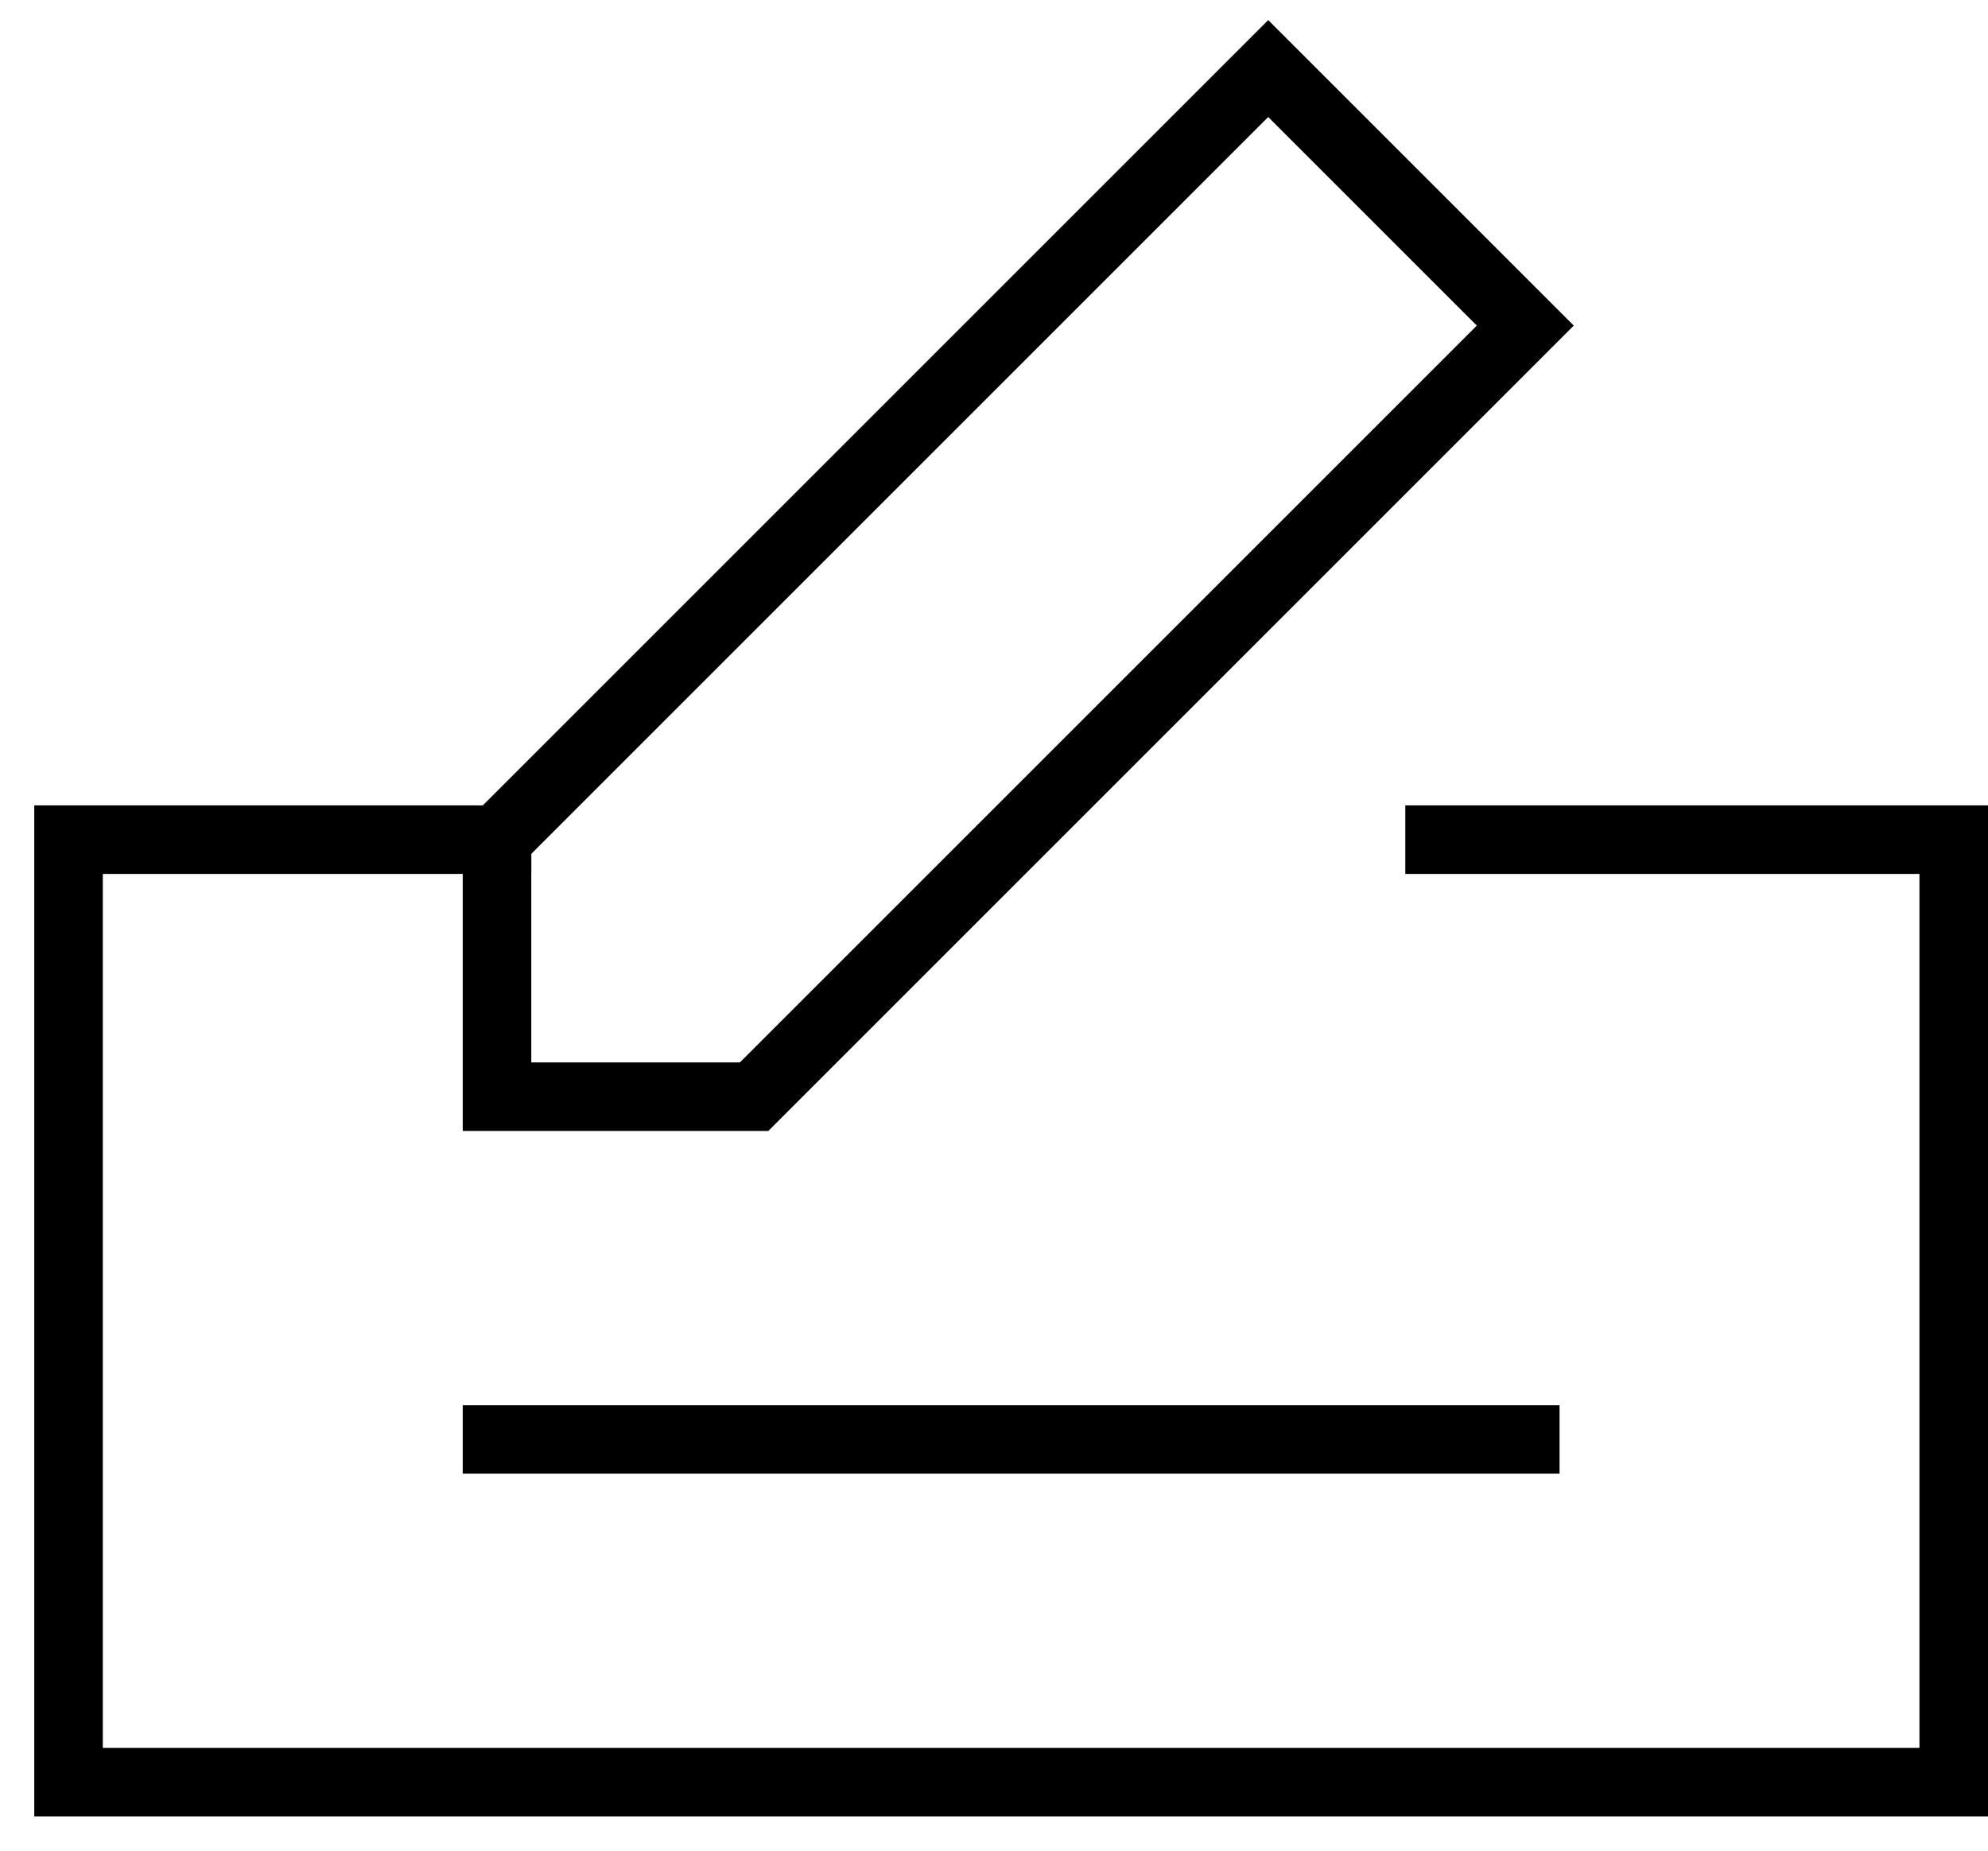
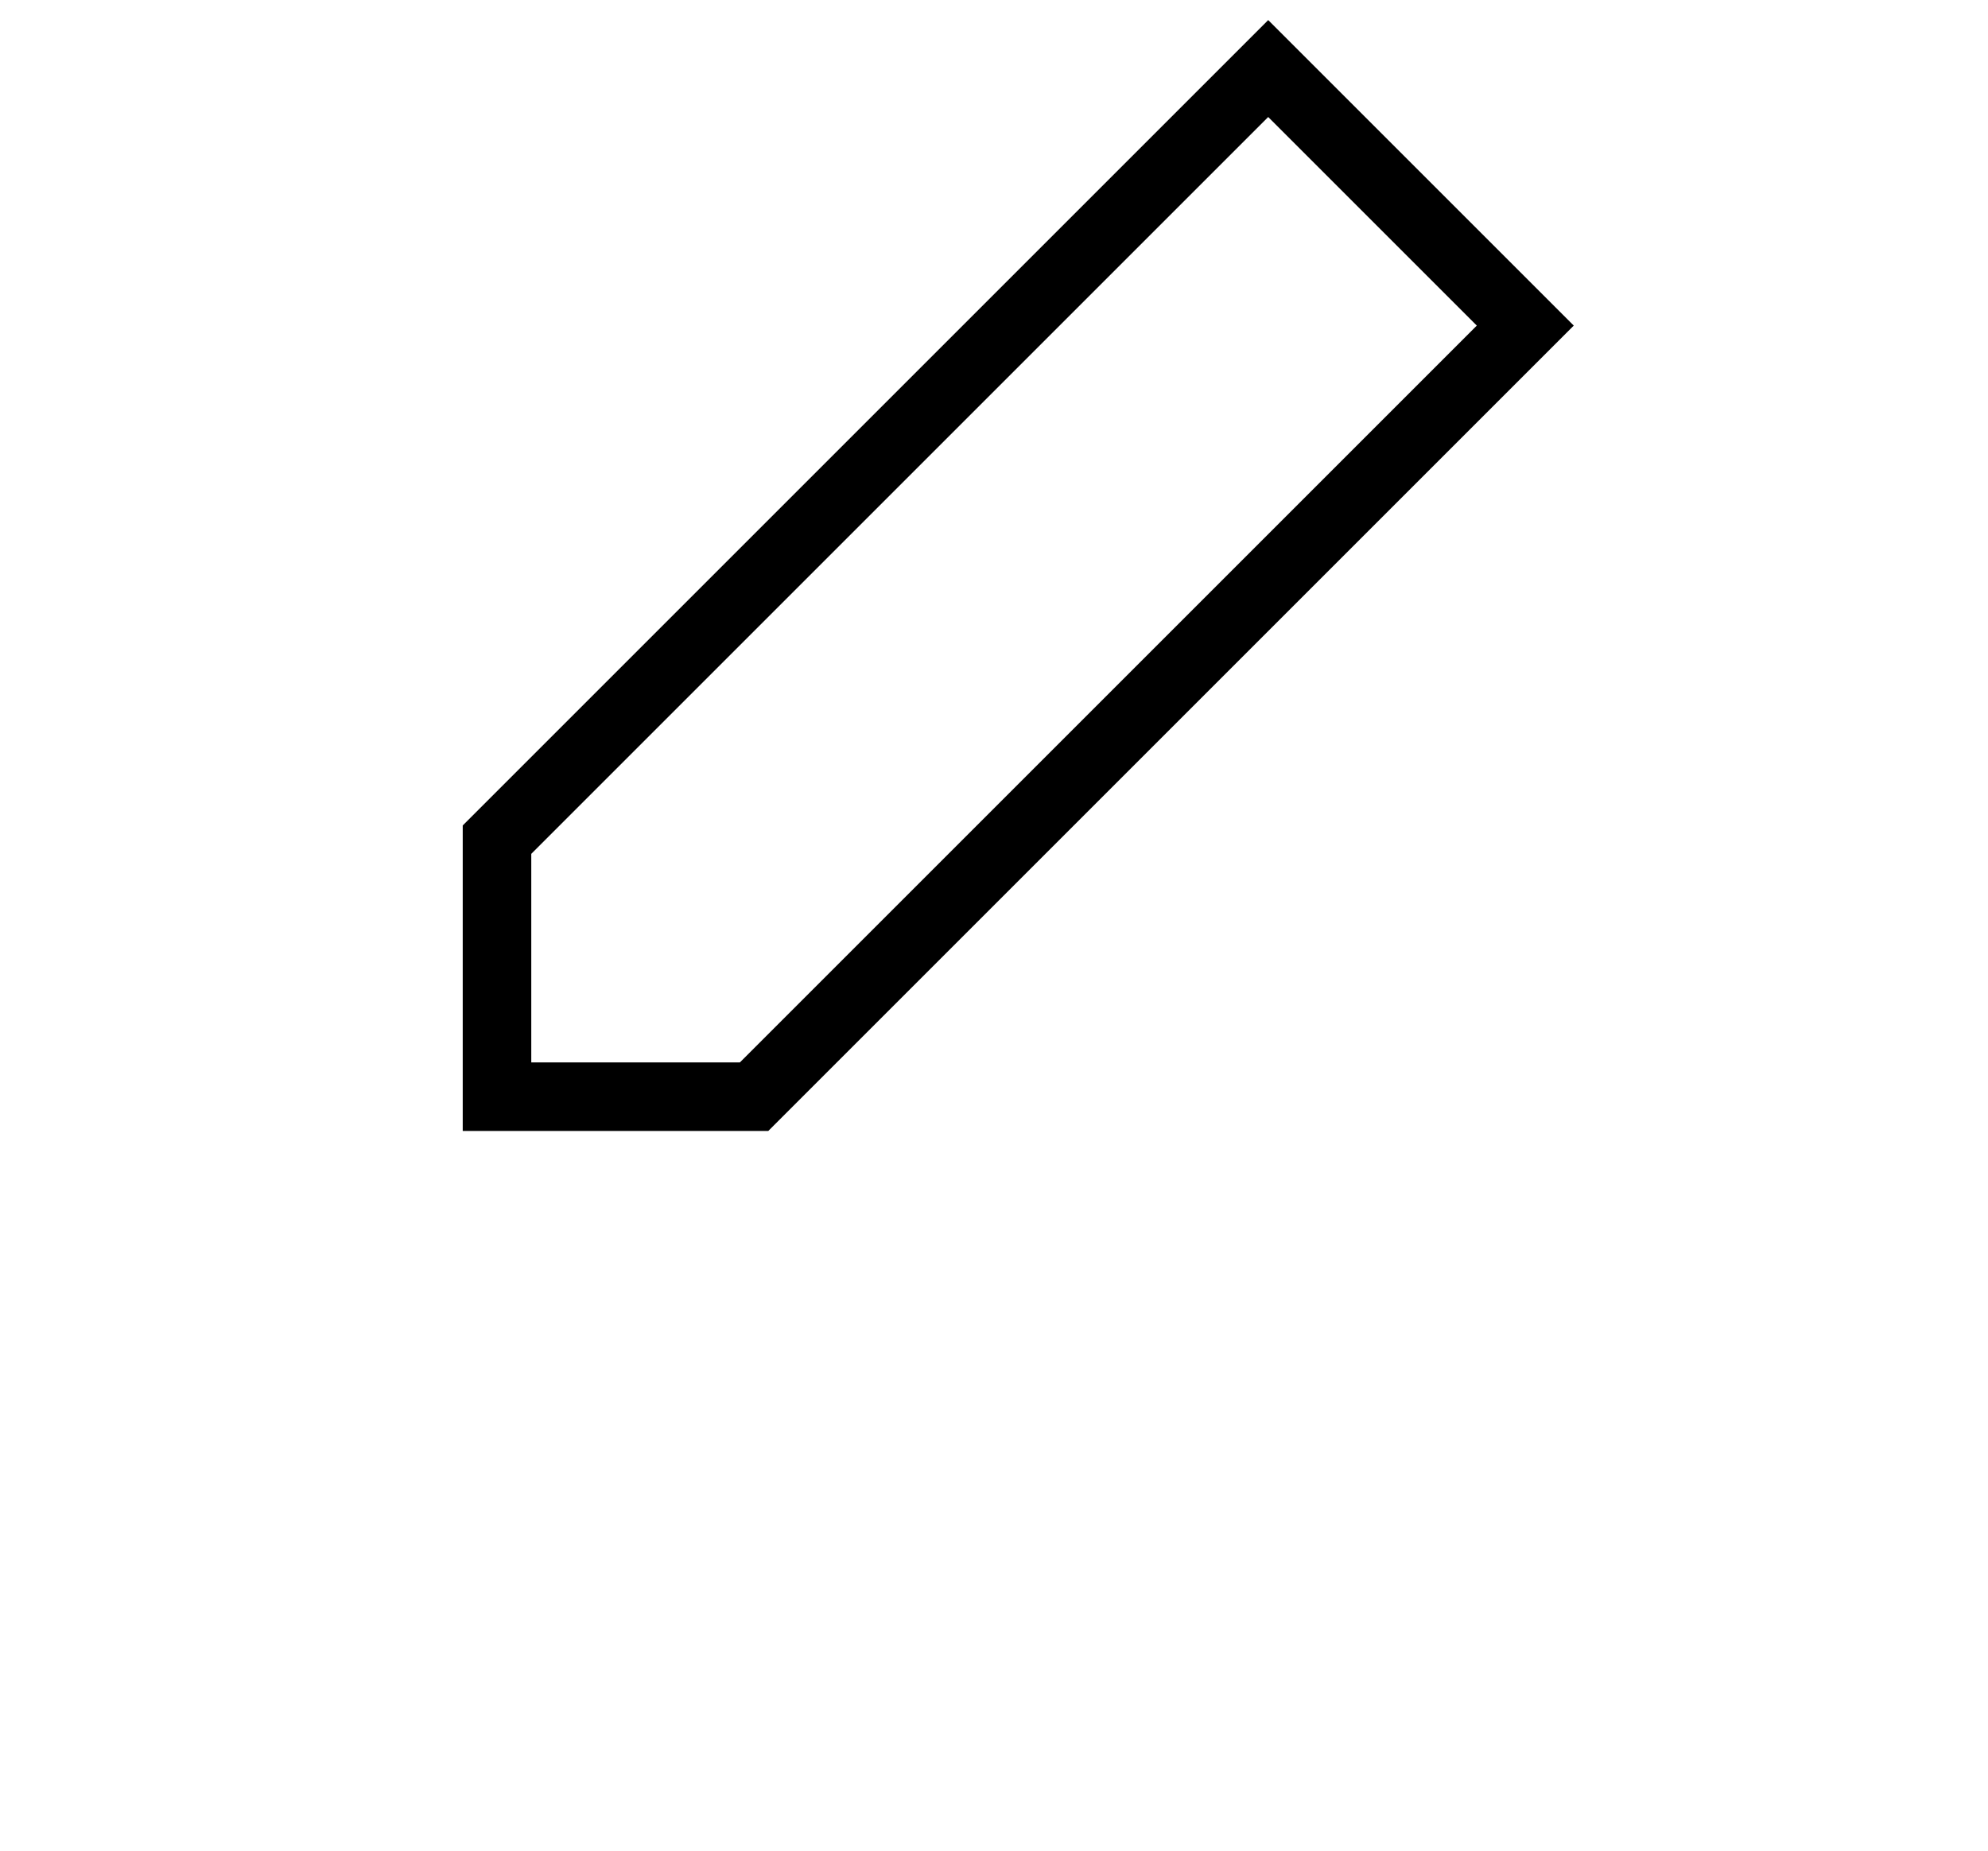
<svg xmlns="http://www.w3.org/2000/svg" height="27" viewBox="0 0 29 27" width="29">
  <g fill="none" fill-rule="evenodd" stroke="#000" stroke-linecap="square" transform="translate(1 1)">
-     <path d="m20 11.25h7.5v13.75h-27.5v-13.75h6.25" />
    <path d="m10 15h-3.75v-3.75l11.25-11.25 3.75 3.75z" />
-     <path d="m6.25 20h15" />
  </g>
</svg>